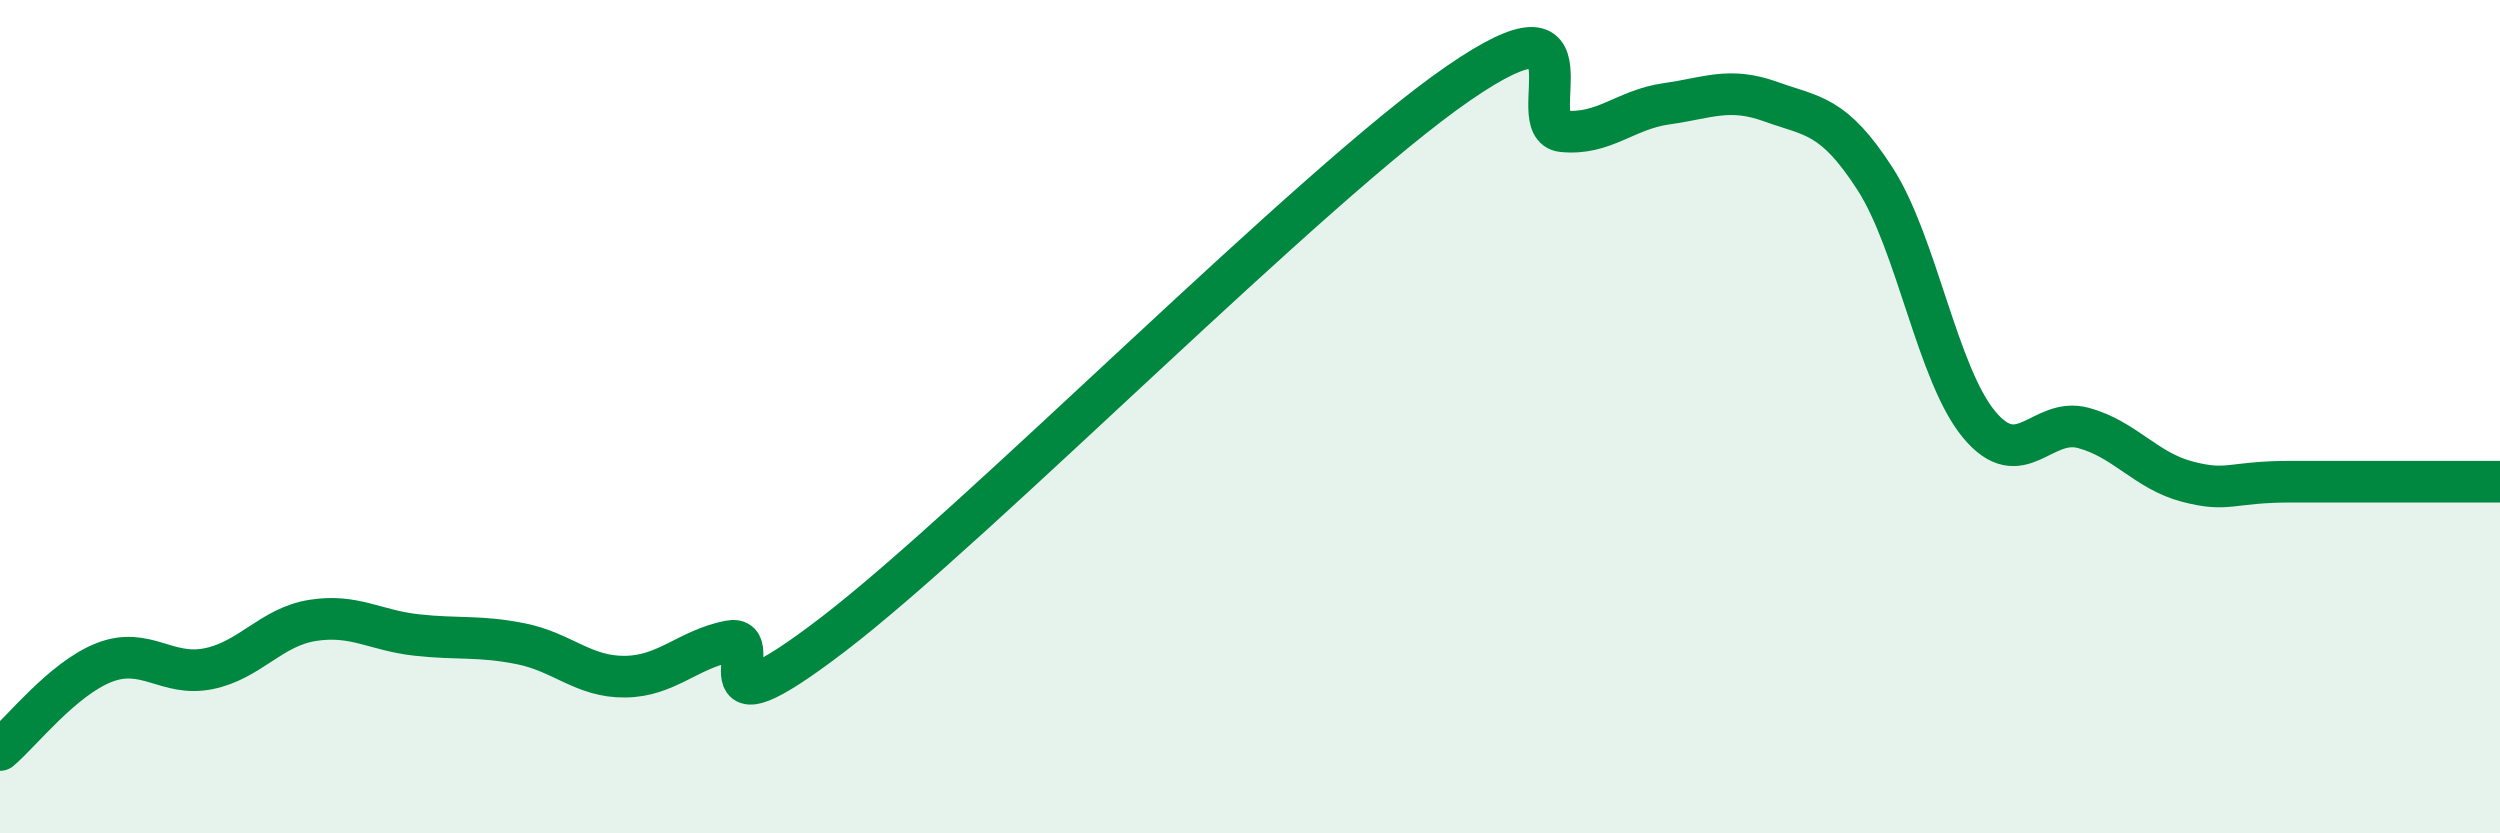
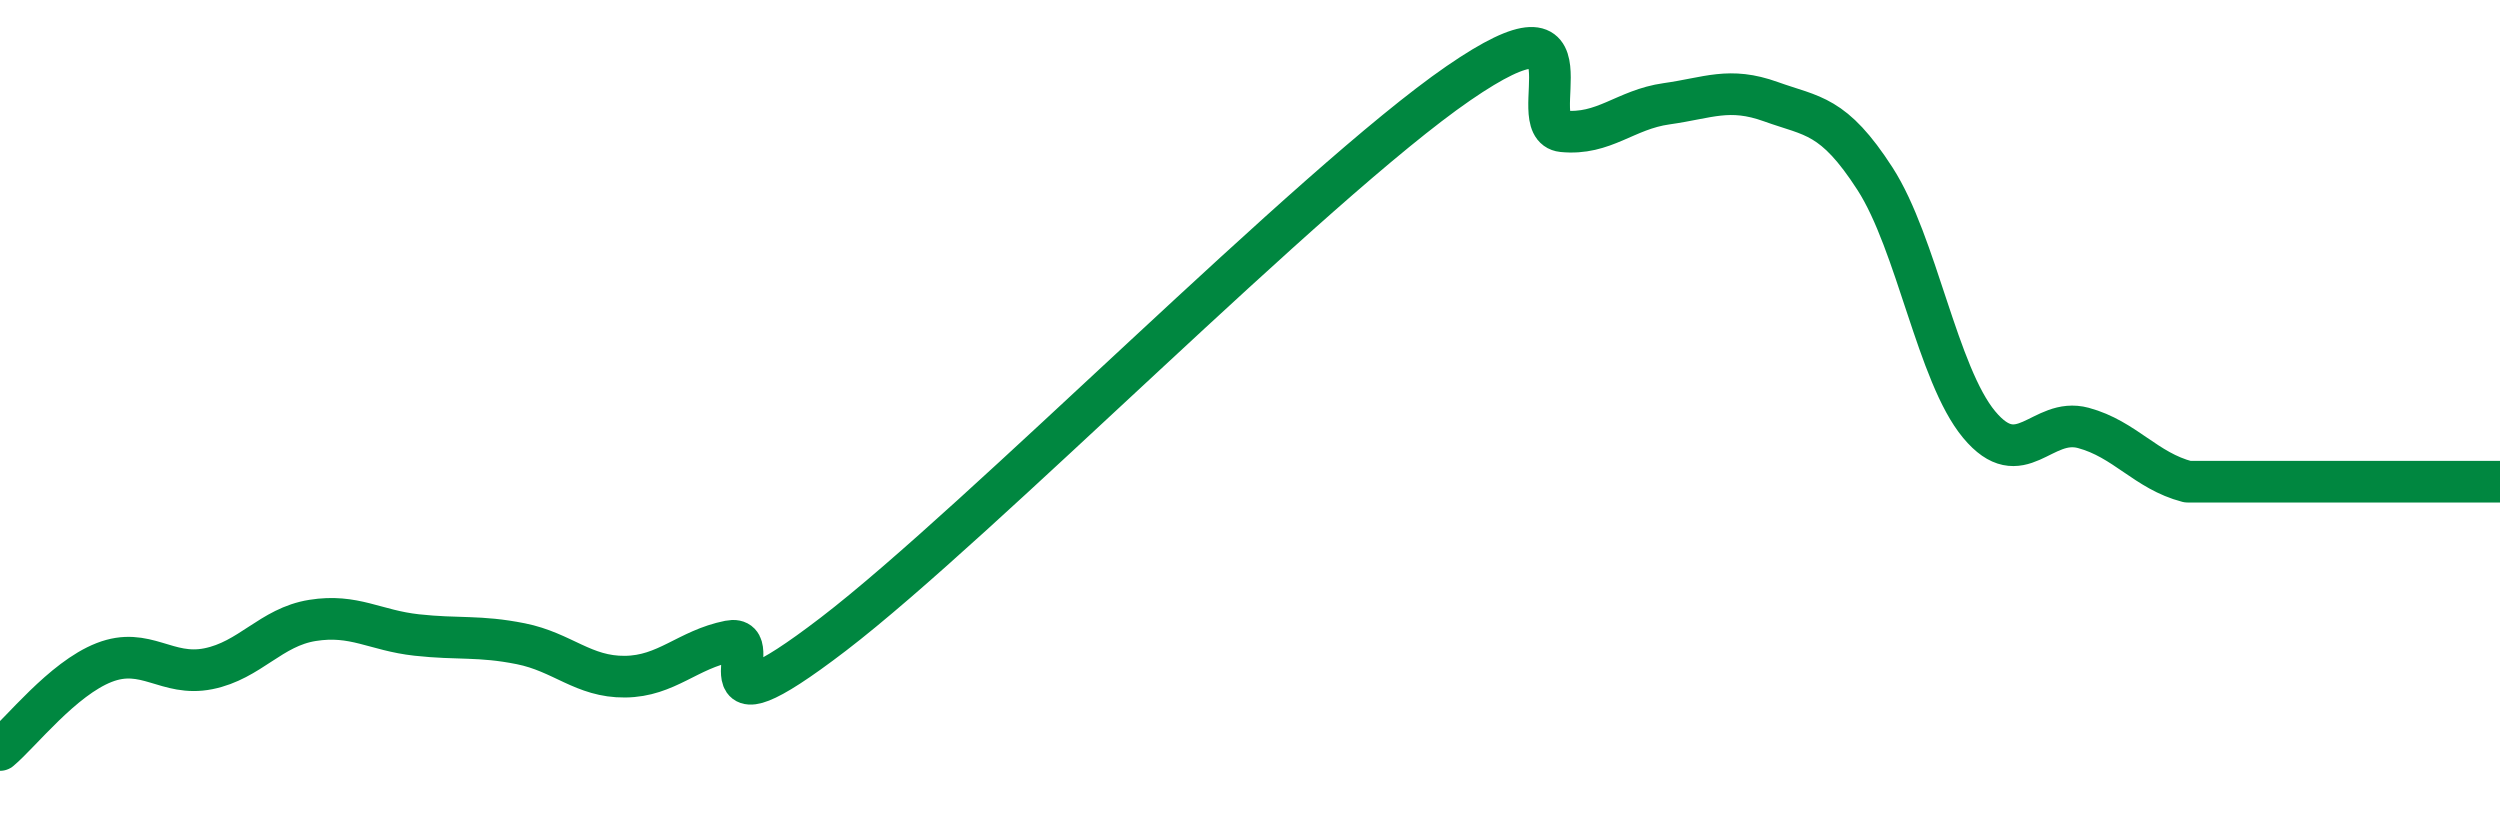
<svg xmlns="http://www.w3.org/2000/svg" width="60" height="20" viewBox="0 0 60 20">
-   <path d="M 0,18 C 0.5,17.58 1.5,16.29 2.5,15.9 C 3.5,15.51 4,16.25 5,16.05 C 6,15.85 6.5,15.05 7.5,14.89 C 8.5,14.73 9,15.13 10,15.24 C 11,15.35 11.5,15.25 12.5,15.45 C 13.5,15.65 14,16.25 15,16.24 C 16,16.23 16.5,15.59 17.5,15.39 C 18.5,15.19 16.5,17.9 20,15.22 C 23.5,12.54 31.5,4.41 35,2 C 38.5,-0.41 36.5,3.05 37.5,3.15 C 38.5,3.25 39,2.63 40,2.49 C 41,2.35 41.5,2.08 42.5,2.44 C 43.5,2.8 44,2.74 45,4.29 C 46,5.84 46.5,8.99 47.5,10.19 C 48.5,11.39 49,10 50,10.27 C 51,10.54 51.5,11.3 52.5,11.56 C 53.5,11.82 53.5,11.56 55,11.56 C 56.5,11.56 59,11.56 60,11.56L60 20L0 20Z" fill="#008740" opacity="0.1" stroke-linecap="round" stroke-linejoin="round" />
-   <path d="M 0,18 C 0.5,17.58 1.5,16.29 2.5,15.9 C 3.5,15.51 4,16.25 5,16.05 C 6,15.85 6.5,15.05 7.5,14.89 C 8.5,14.73 9,15.13 10,15.24 C 11,15.35 11.5,15.25 12.5,15.45 C 13.5,15.65 14,16.25 15,16.24 C 16,16.23 16.5,15.59 17.5,15.39 C 18.5,15.19 16.5,17.9 20,15.22 C 23.5,12.54 31.5,4.41 35,2 C 38.5,-0.41 36.5,3.05 37.5,3.15 C 38.5,3.25 39,2.63 40,2.49 C 41,2.35 41.5,2.08 42.5,2.44 C 43.5,2.8 44,2.74 45,4.29 C 46,5.84 46.5,8.99 47.5,10.19 C 48.5,11.39 49,10 50,10.27 C 51,10.54 51.5,11.3 52.5,11.56 C 53.5,11.82 53.5,11.56 55,11.56 C 56.5,11.56 59,11.56 60,11.56" stroke="#008740" stroke-width="1" fill="none" stroke-linecap="round" stroke-linejoin="round" />
+   <path d="M 0,18 C 0.5,17.58 1.5,16.29 2.5,15.9 C 3.5,15.51 4,16.25 5,16.05 C 6,15.85 6.5,15.05 7.5,14.89 C 8.5,14.73 9,15.13 10,15.24 C 11,15.35 11.5,15.25 12.5,15.45 C 13.5,15.65 14,16.25 15,16.24 C 16,16.23 16.5,15.59 17.5,15.39 C 18.5,15.19 16.5,17.9 20,15.22 C 23.5,12.54 31.5,4.41 35,2 C 38.5,-0.41 36.5,3.05 37.5,3.15 C 38.5,3.25 39,2.63 40,2.49 C 41,2.35 41.5,2.08 42.5,2.44 C 43.5,2.8 44,2.74 45,4.29 C 46,5.84 46.5,8.99 47.5,10.19 C 48.5,11.39 49,10 50,10.27 C 51,10.54 51.5,11.3 52.5,11.56 C 56.5,11.56 59,11.56 60,11.56" stroke="#008740" stroke-width="1" fill="none" stroke-linecap="round" stroke-linejoin="round" />
</svg>